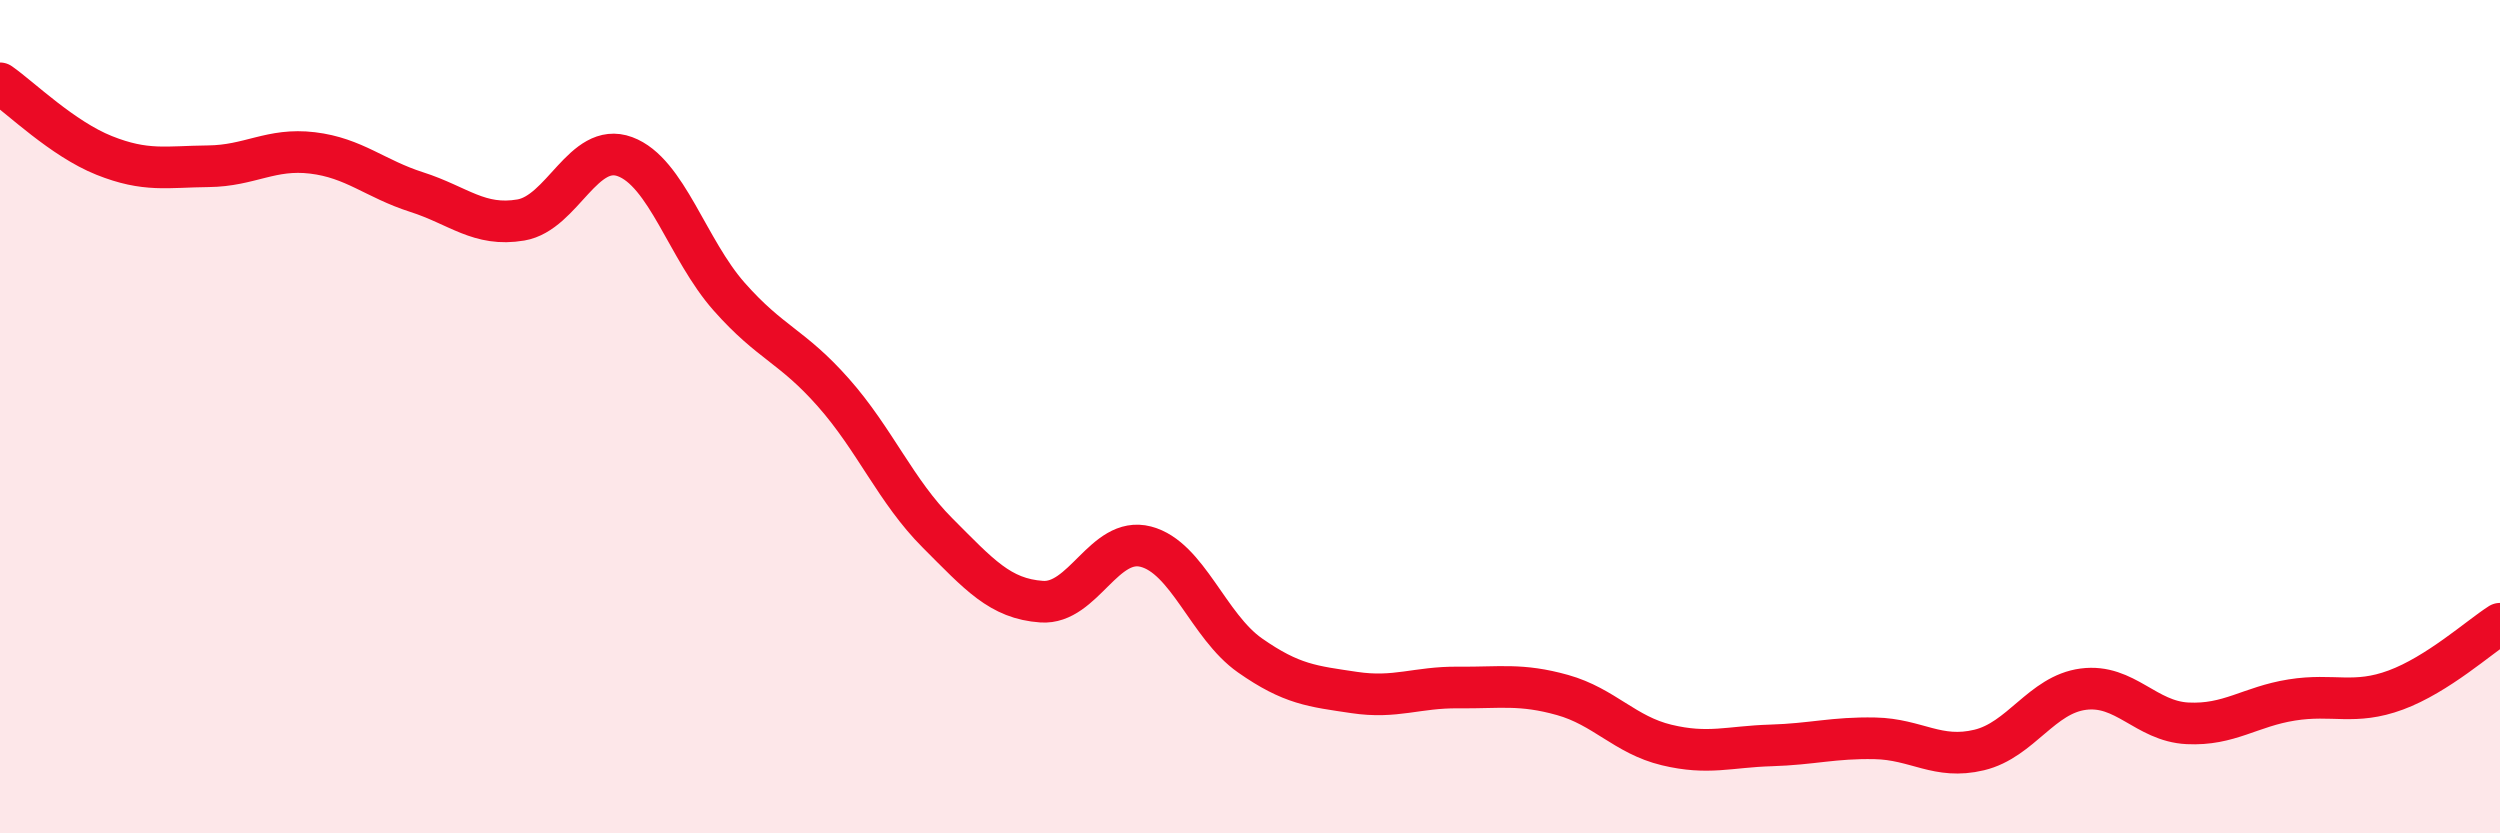
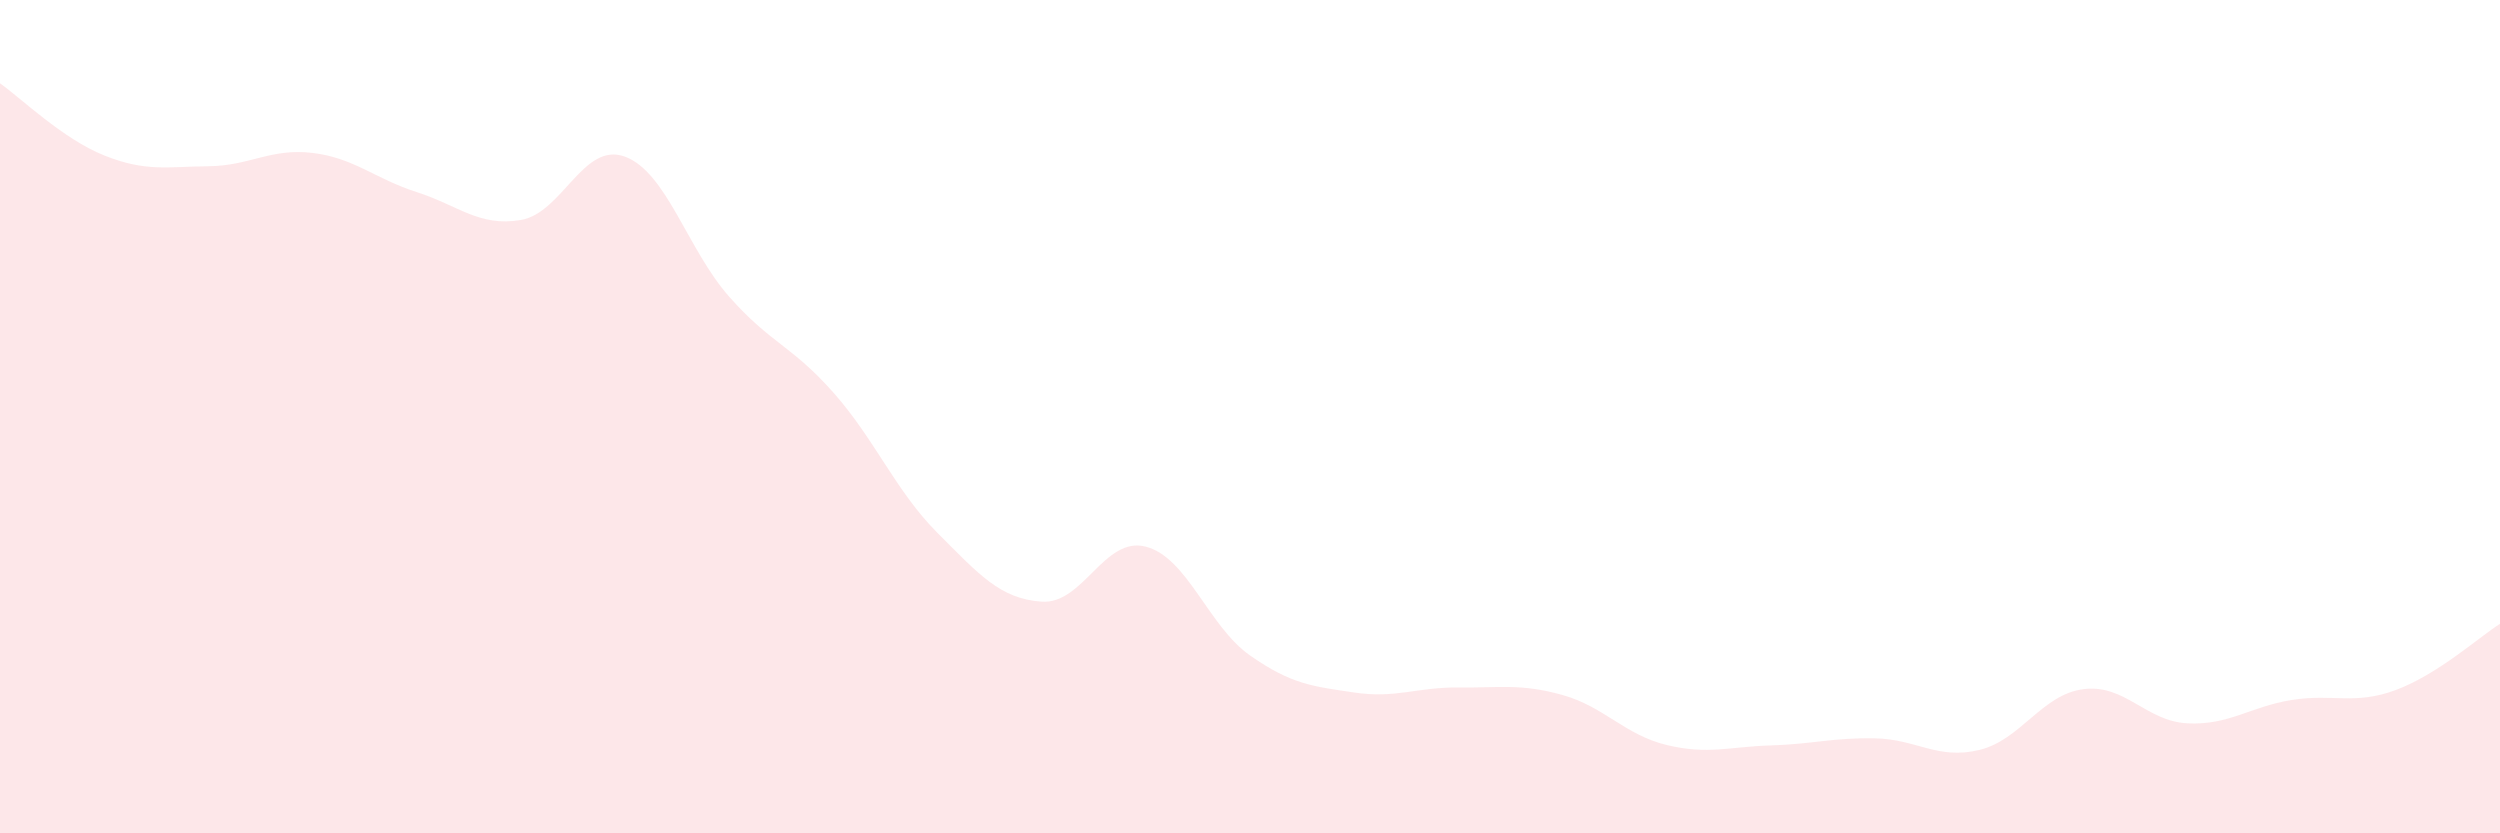
<svg xmlns="http://www.w3.org/2000/svg" width="60" height="20" viewBox="0 0 60 20">
  <path d="M 0,2 C 0.5,2.35 1.5,3.33 2.5,3.73 C 3.5,4.13 4,4 5,3.99 C 6,3.98 6.5,3.55 7.5,3.67 C 8.5,3.79 9,4.29 10,4.61 C 11,4.93 11.5,5.45 12.5,5.28 C 13.5,5.11 14,3.39 15,3.76 C 16,4.13 16.5,5.99 17.5,7.12 C 18.5,8.25 19,8.29 20,9.42 C 21,10.55 21.5,11.79 22.5,12.79 C 23.5,13.79 24,14.37 25,14.44 C 26,14.51 26.5,12.86 27.5,13.12 C 28.5,13.38 29,15.03 30,15.73 C 31,16.43 31.5,16.47 32.5,16.62 C 33.5,16.77 34,16.49 35,16.5 C 36,16.51 36.5,16.4 37.5,16.68 C 38.5,16.96 39,17.64 40,17.88 C 41,18.12 41.5,17.92 42.5,17.89 C 43.5,17.86 44,17.7 45,17.72 C 46,17.74 46.5,18.24 47.5,18 C 48.5,17.76 49,16.67 50,16.54 C 51,16.41 51.5,17.31 52.5,17.36 C 53.5,17.41 54,16.96 55,16.8 C 56,16.64 56.5,16.93 57.5,16.56 C 58.5,16.19 59.5,15.29 60,14.97L60 20L0 20Z" fill="#EB0A25" opacity="0.1" stroke-linecap="round" stroke-linejoin="round" />
-   <path d="M 0,2 C 0.5,2.35 1.5,3.33 2.5,3.73 C 3.5,4.13 4,4 5,3.99 C 6,3.98 6.5,3.55 7.5,3.67 C 8.5,3.79 9,4.29 10,4.61 C 11,4.93 11.5,5.45 12.5,5.28 C 13.5,5.11 14,3.39 15,3.76 C 16,4.13 16.5,5.99 17.5,7.12 C 18.5,8.25 19,8.29 20,9.42 C 21,10.55 21.5,11.79 22.5,12.79 C 23.5,13.79 24,14.37 25,14.44 C 26,14.51 26.5,12.86 27.5,13.12 C 28.5,13.38 29,15.03 30,15.73 C 31,16.43 31.5,16.47 32.5,16.62 C 33.5,16.77 34,16.49 35,16.5 C 36,16.51 36.5,16.4 37.5,16.68 C 38.5,16.96 39,17.64 40,17.88 C 41,18.12 41.5,17.92 42.5,17.89 C 43.5,17.86 44,17.7 45,17.72 C 46,17.74 46.5,18.24 47.5,18 C 48.5,17.76 49,16.67 50,16.54 C 51,16.41 51.5,17.31 52.5,17.36 C 53.5,17.41 54,16.96 55,16.8 C 56,16.64 56.5,16.93 57.5,16.56 C 58.5,16.19 59.5,15.29 60,14.97" stroke="#EB0A25" stroke-width="1" fill="none" stroke-linecap="round" stroke-linejoin="round" />
</svg>